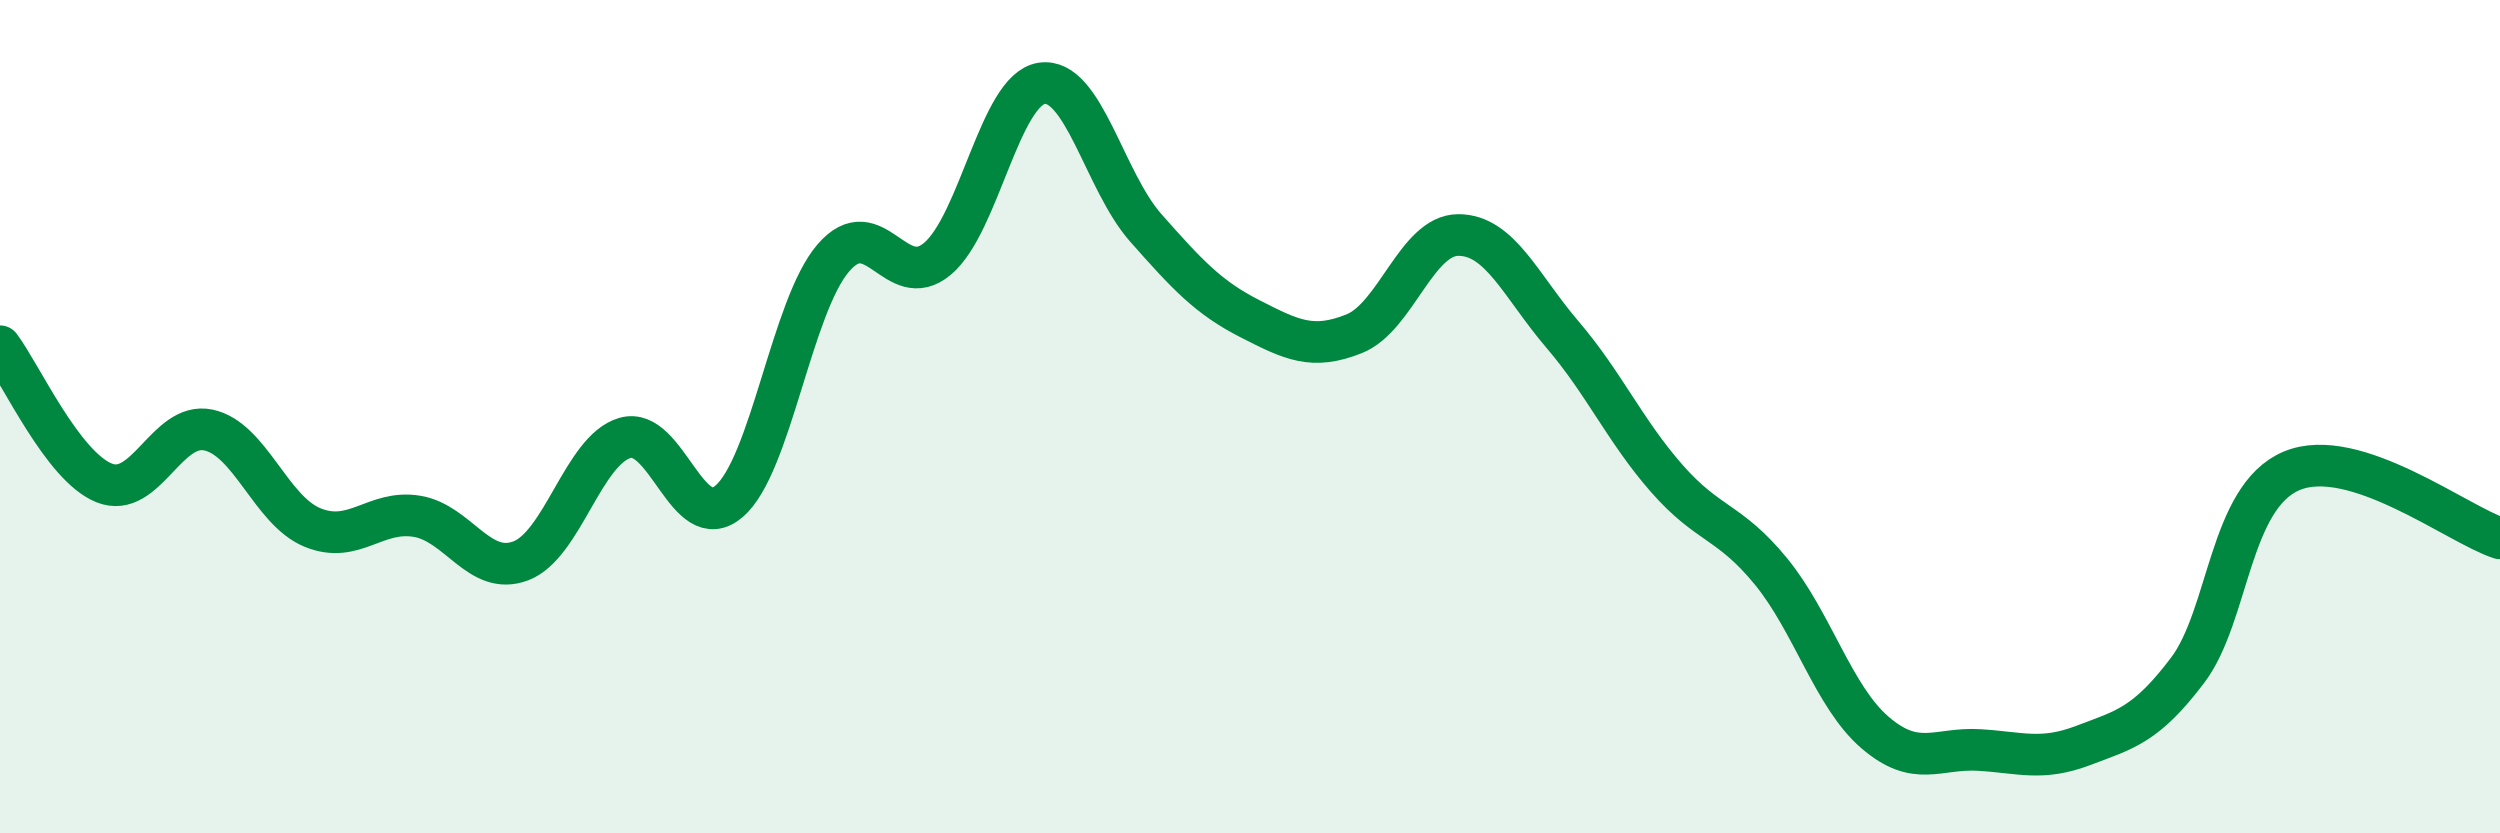
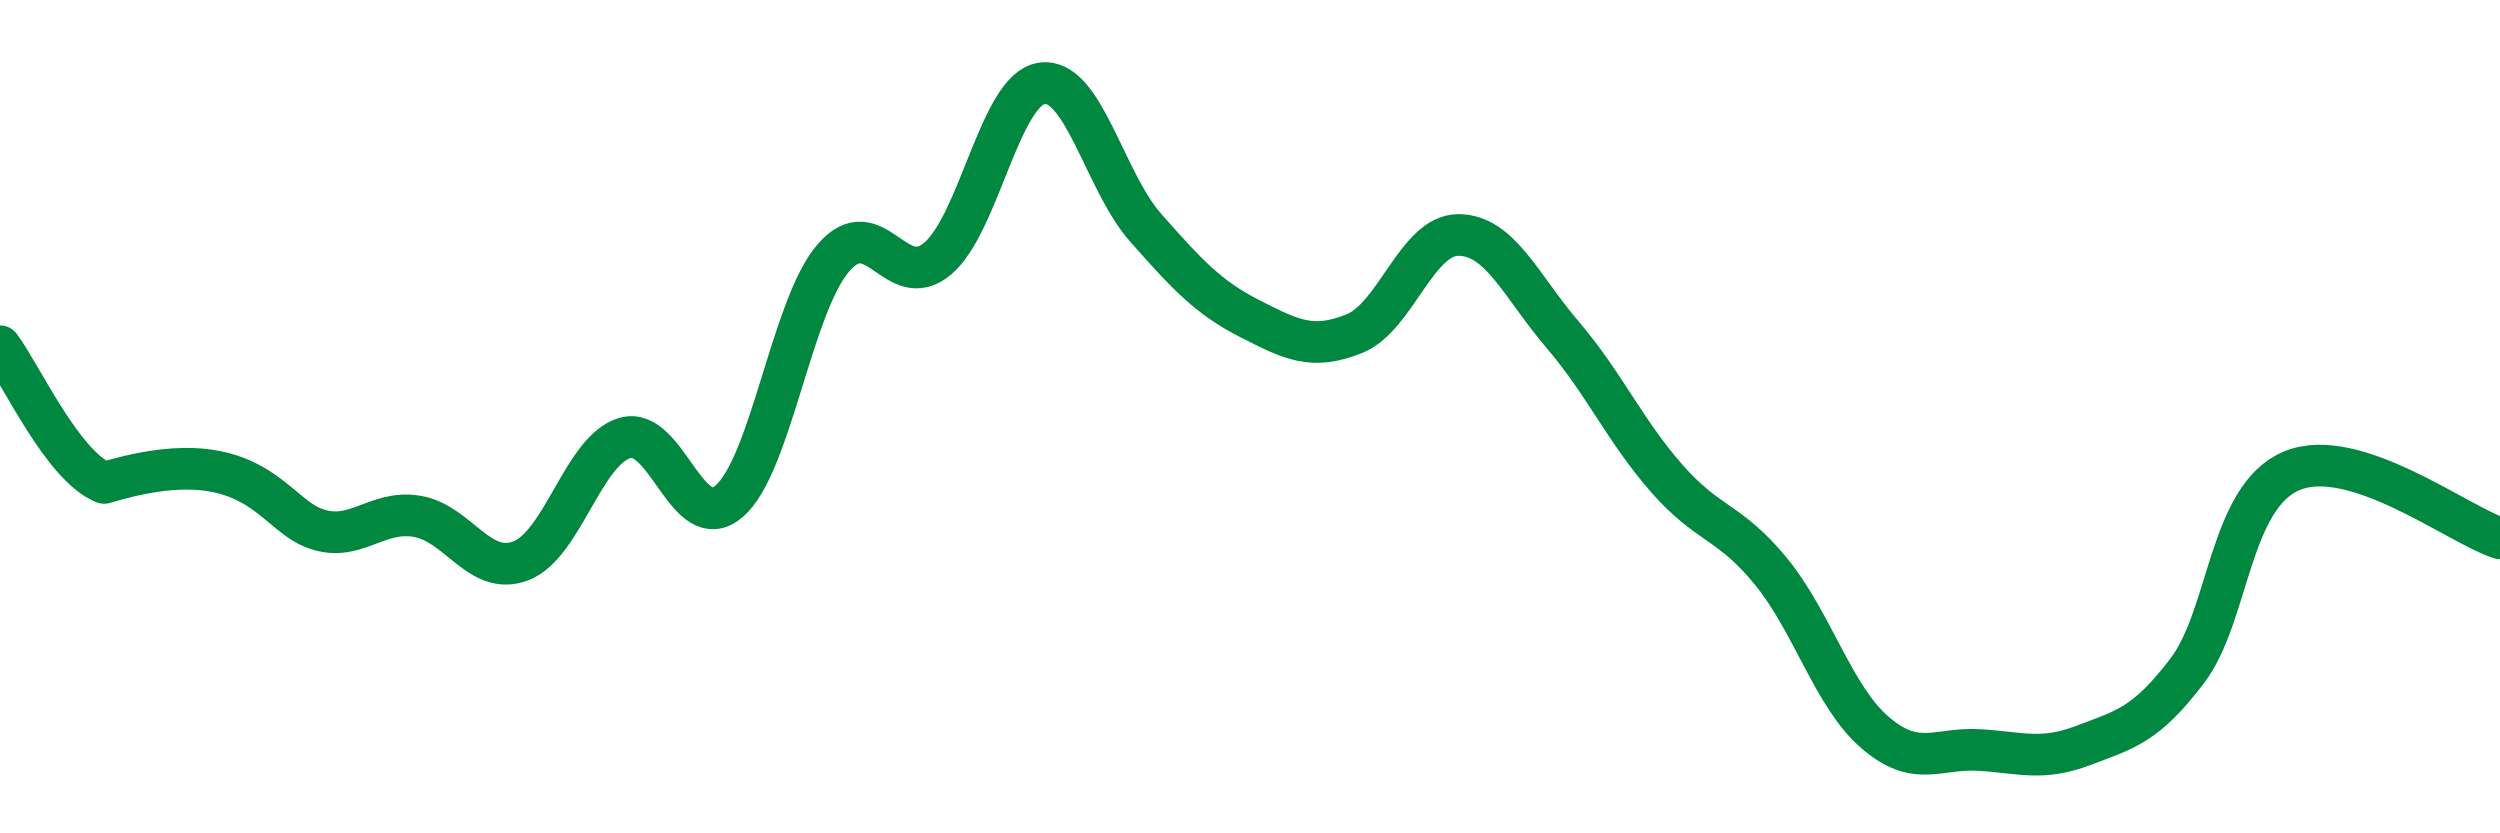
<svg xmlns="http://www.w3.org/2000/svg" width="60" height="20" viewBox="0 0 60 20">
-   <path d="M 0,8.31 C 0.5,8.97 1.5,11.19 2.5,11.59 C 3.5,11.99 4,10.11 5,10.32 C 6,10.53 6.5,12.25 7.5,12.66 C 8.5,13.07 9,12.23 10,12.39 C 11,12.55 11.5,13.84 12.5,13.46 C 13.5,13.08 14,10.8 15,10.51 C 16,10.22 16.5,12.89 17.5,12.03 C 18.5,11.17 19,7.35 20,6.19 C 21,5.03 21.5,7.05 22.5,6.21 C 23.5,5.37 24,2.15 25,2 C 26,1.85 26.5,4.34 27.5,5.47 C 28.5,6.6 29,7.14 30,7.65 C 31,8.16 31.5,8.41 32.5,8.01 C 33.5,7.61 34,5.64 35,5.64 C 36,5.64 36.5,6.86 37.5,8.03 C 38.5,9.2 39,10.34 40,11.48 C 41,12.62 41.5,12.49 42.5,13.71 C 43.5,14.93 44,16.72 45,17.58 C 46,18.44 46.5,17.94 47.5,18 C 48.5,18.06 49,18.27 50,17.89 C 51,17.51 51.5,17.41 52.5,16.09 C 53.5,14.77 53.5,11.93 55,11.3 C 56.5,10.67 59,12.6 60,12.92L60 20L0 20Z" fill="#008740" opacity="0.1" stroke-linecap="round" stroke-linejoin="round" />
-   <path d="M 0,8.31 C 0.5,8.97 1.5,11.19 2.5,11.59 C 3.5,11.99 4,10.11 5,10.32 C 6,10.53 6.5,12.25 7.5,12.66 C 8.5,13.07 9,12.23 10,12.39 C 11,12.55 11.5,13.84 12.5,13.46 C 13.5,13.08 14,10.8 15,10.51 C 16,10.22 16.5,12.89 17.5,12.03 C 18.5,11.17 19,7.35 20,6.19 C 21,5.03 21.5,7.05 22.5,6.21 C 23.5,5.37 24,2.15 25,2 C 26,1.85 26.5,4.34 27.5,5.47 C 28.5,6.6 29,7.14 30,7.65 C 31,8.16 31.5,8.41 32.5,8.01 C 33.5,7.61 34,5.64 35,5.64 C 36,5.64 36.5,6.86 37.5,8.03 C 38.5,9.2 39,10.34 40,11.48 C 41,12.62 41.5,12.49 42.5,13.71 C 43.5,14.93 44,16.72 45,17.58 C 46,18.44 46.5,17.94 47.5,18 C 48.5,18.06 49,18.27 50,17.89 C 51,17.51 51.5,17.41 52.5,16.09 C 53.5,14.77 53.5,11.93 55,11.3 C 56.5,10.67 59,12.6 60,12.92" stroke="#008740" stroke-width="1" fill="none" stroke-linecap="round" stroke-linejoin="round" />
+   <path d="M 0,8.31 C 0.5,8.97 1.5,11.19 2.5,11.59 C 6,10.53 6.5,12.25 7.5,12.66 C 8.5,13.07 9,12.23 10,12.39 C 11,12.55 11.5,13.84 12.5,13.46 C 13.5,13.08 14,10.8 15,10.51 C 16,10.22 16.5,12.89 17.5,12.03 C 18.5,11.17 19,7.35 20,6.19 C 21,5.03 21.5,7.05 22.5,6.21 C 23.5,5.37 24,2.15 25,2 C 26,1.85 26.5,4.34 27.5,5.47 C 28.5,6.6 29,7.14 30,7.65 C 31,8.16 31.5,8.41 32.5,8.01 C 33.5,7.61 34,5.64 35,5.64 C 36,5.64 36.5,6.86 37.5,8.03 C 38.5,9.2 39,10.34 40,11.48 C 41,12.62 41.5,12.49 42.5,13.71 C 43.5,14.93 44,16.72 45,17.58 C 46,18.44 46.5,17.94 47.5,18 C 48.5,18.06 49,18.27 50,17.89 C 51,17.51 51.5,17.41 52.5,16.09 C 53.5,14.77 53.5,11.93 55,11.3 C 56.5,10.67 59,12.6 60,12.92" stroke="#008740" stroke-width="1" fill="none" stroke-linecap="round" stroke-linejoin="round" />
</svg>